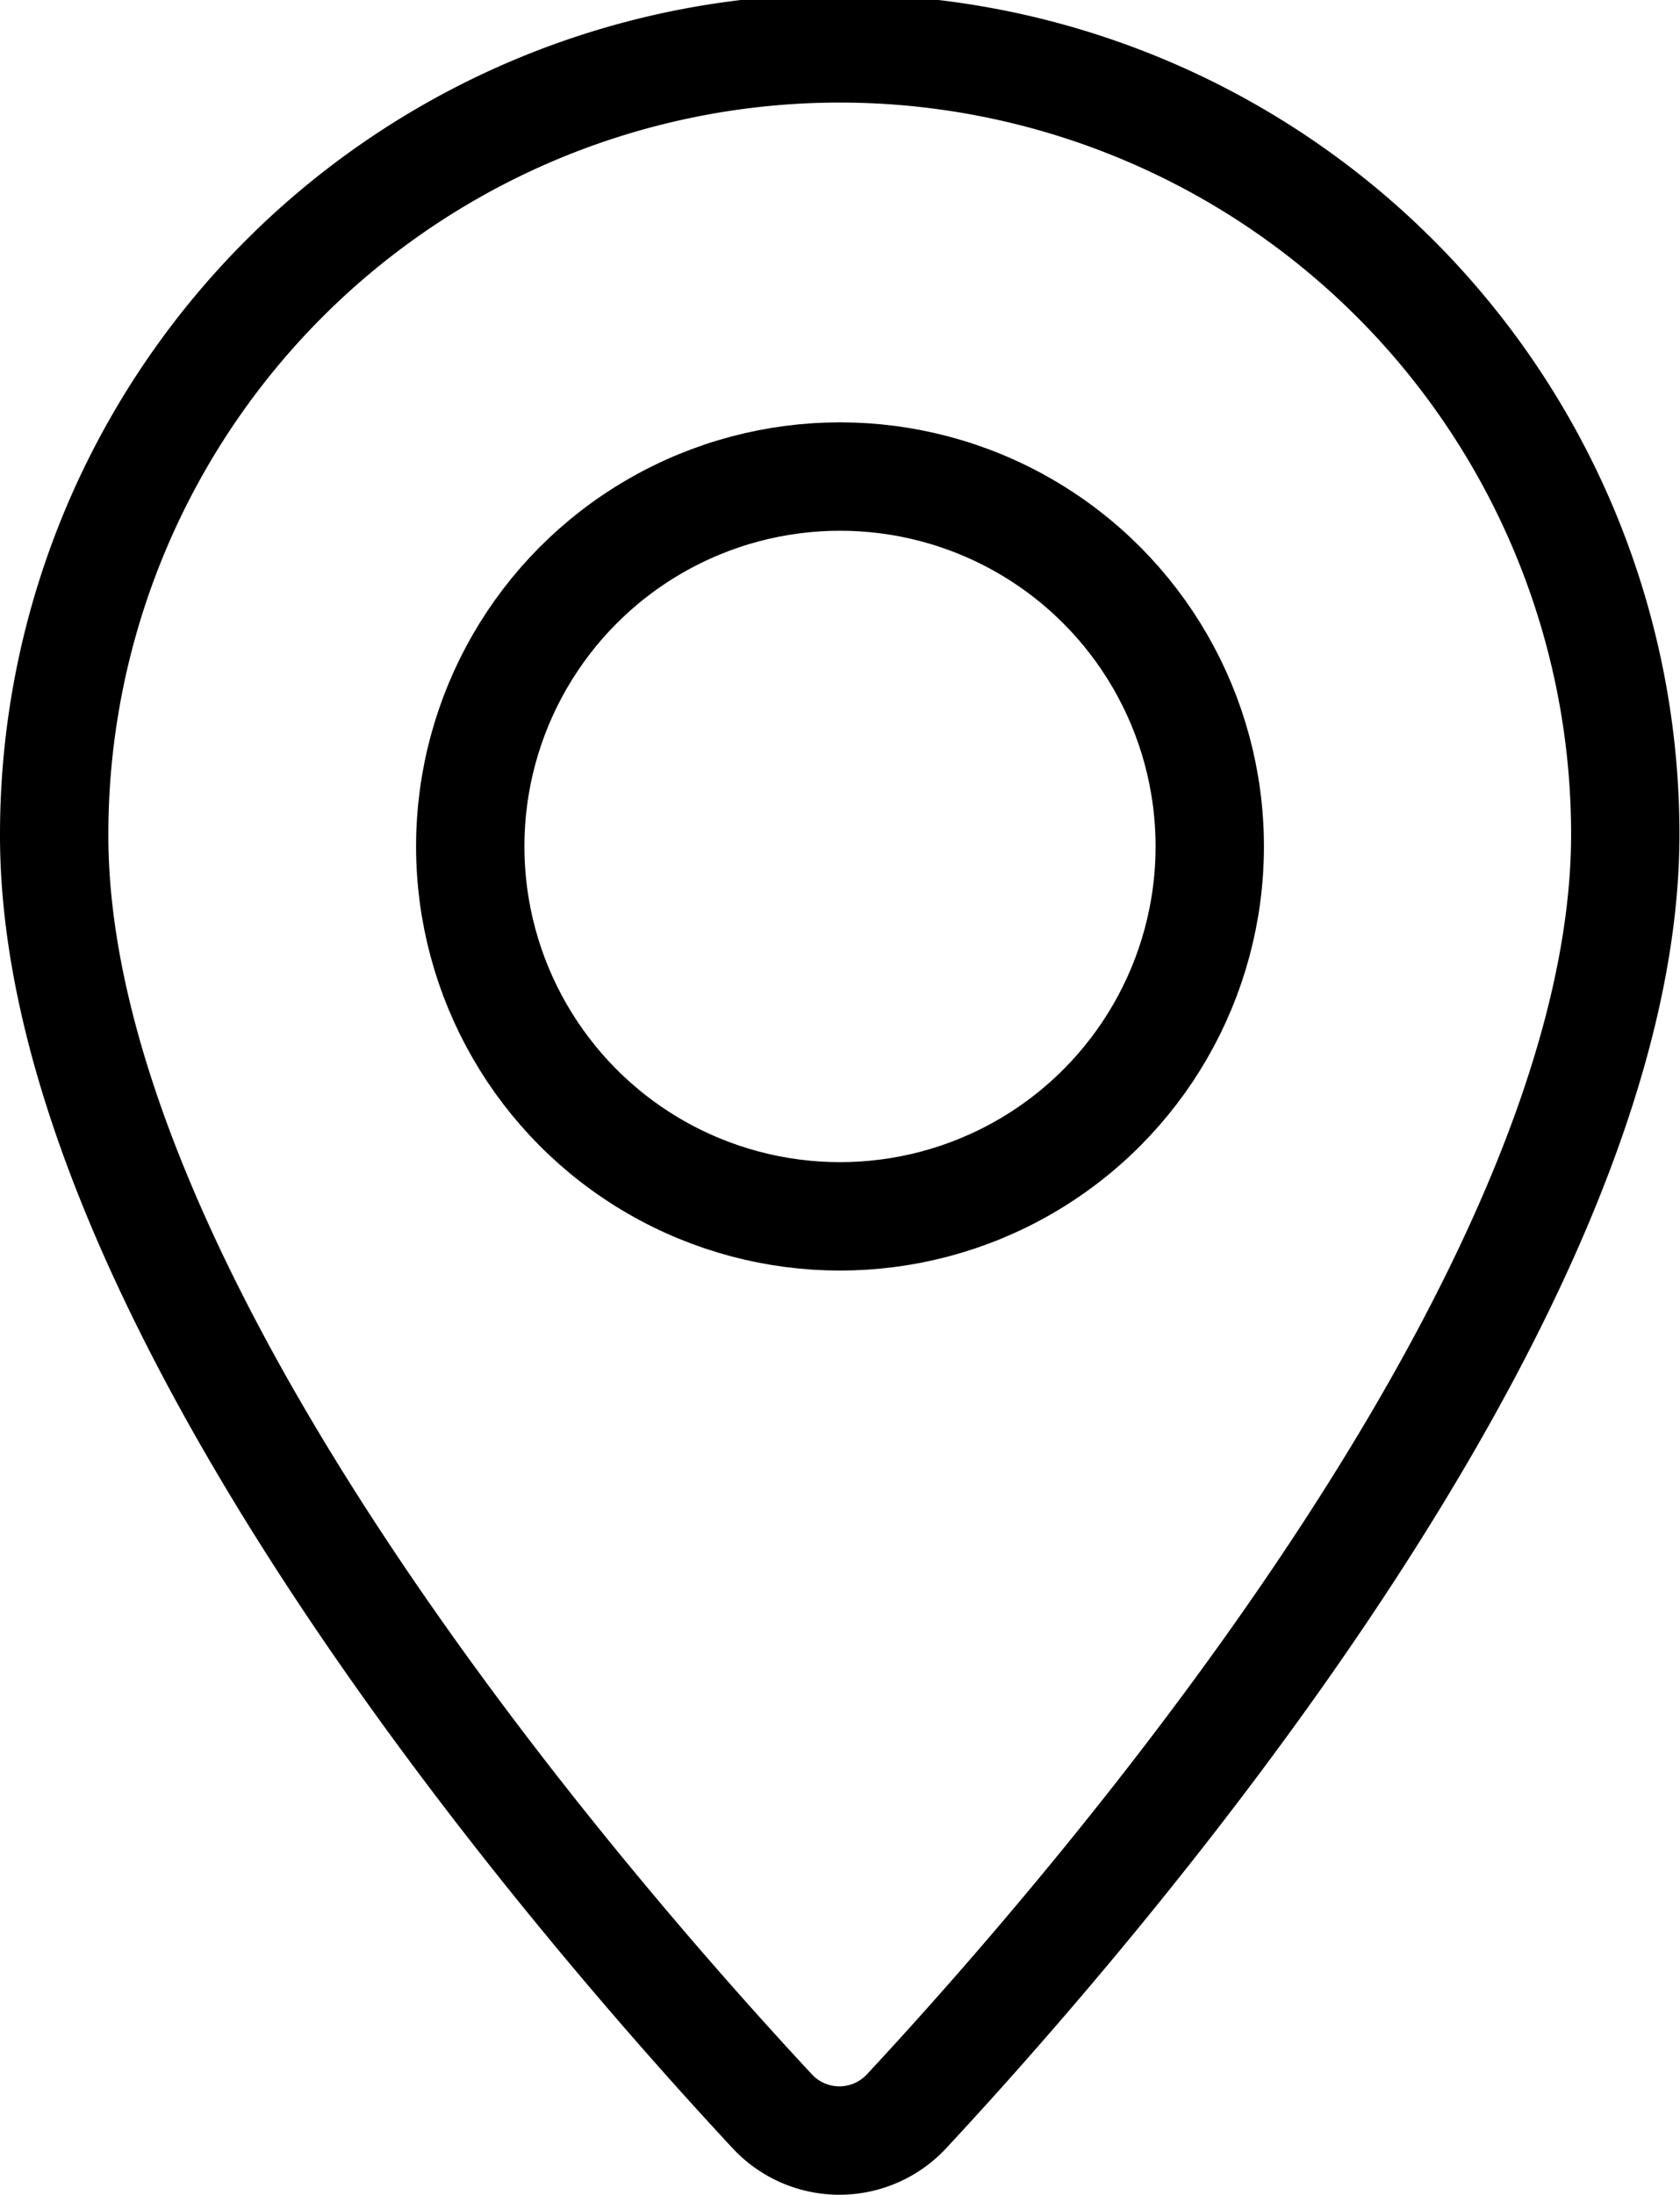
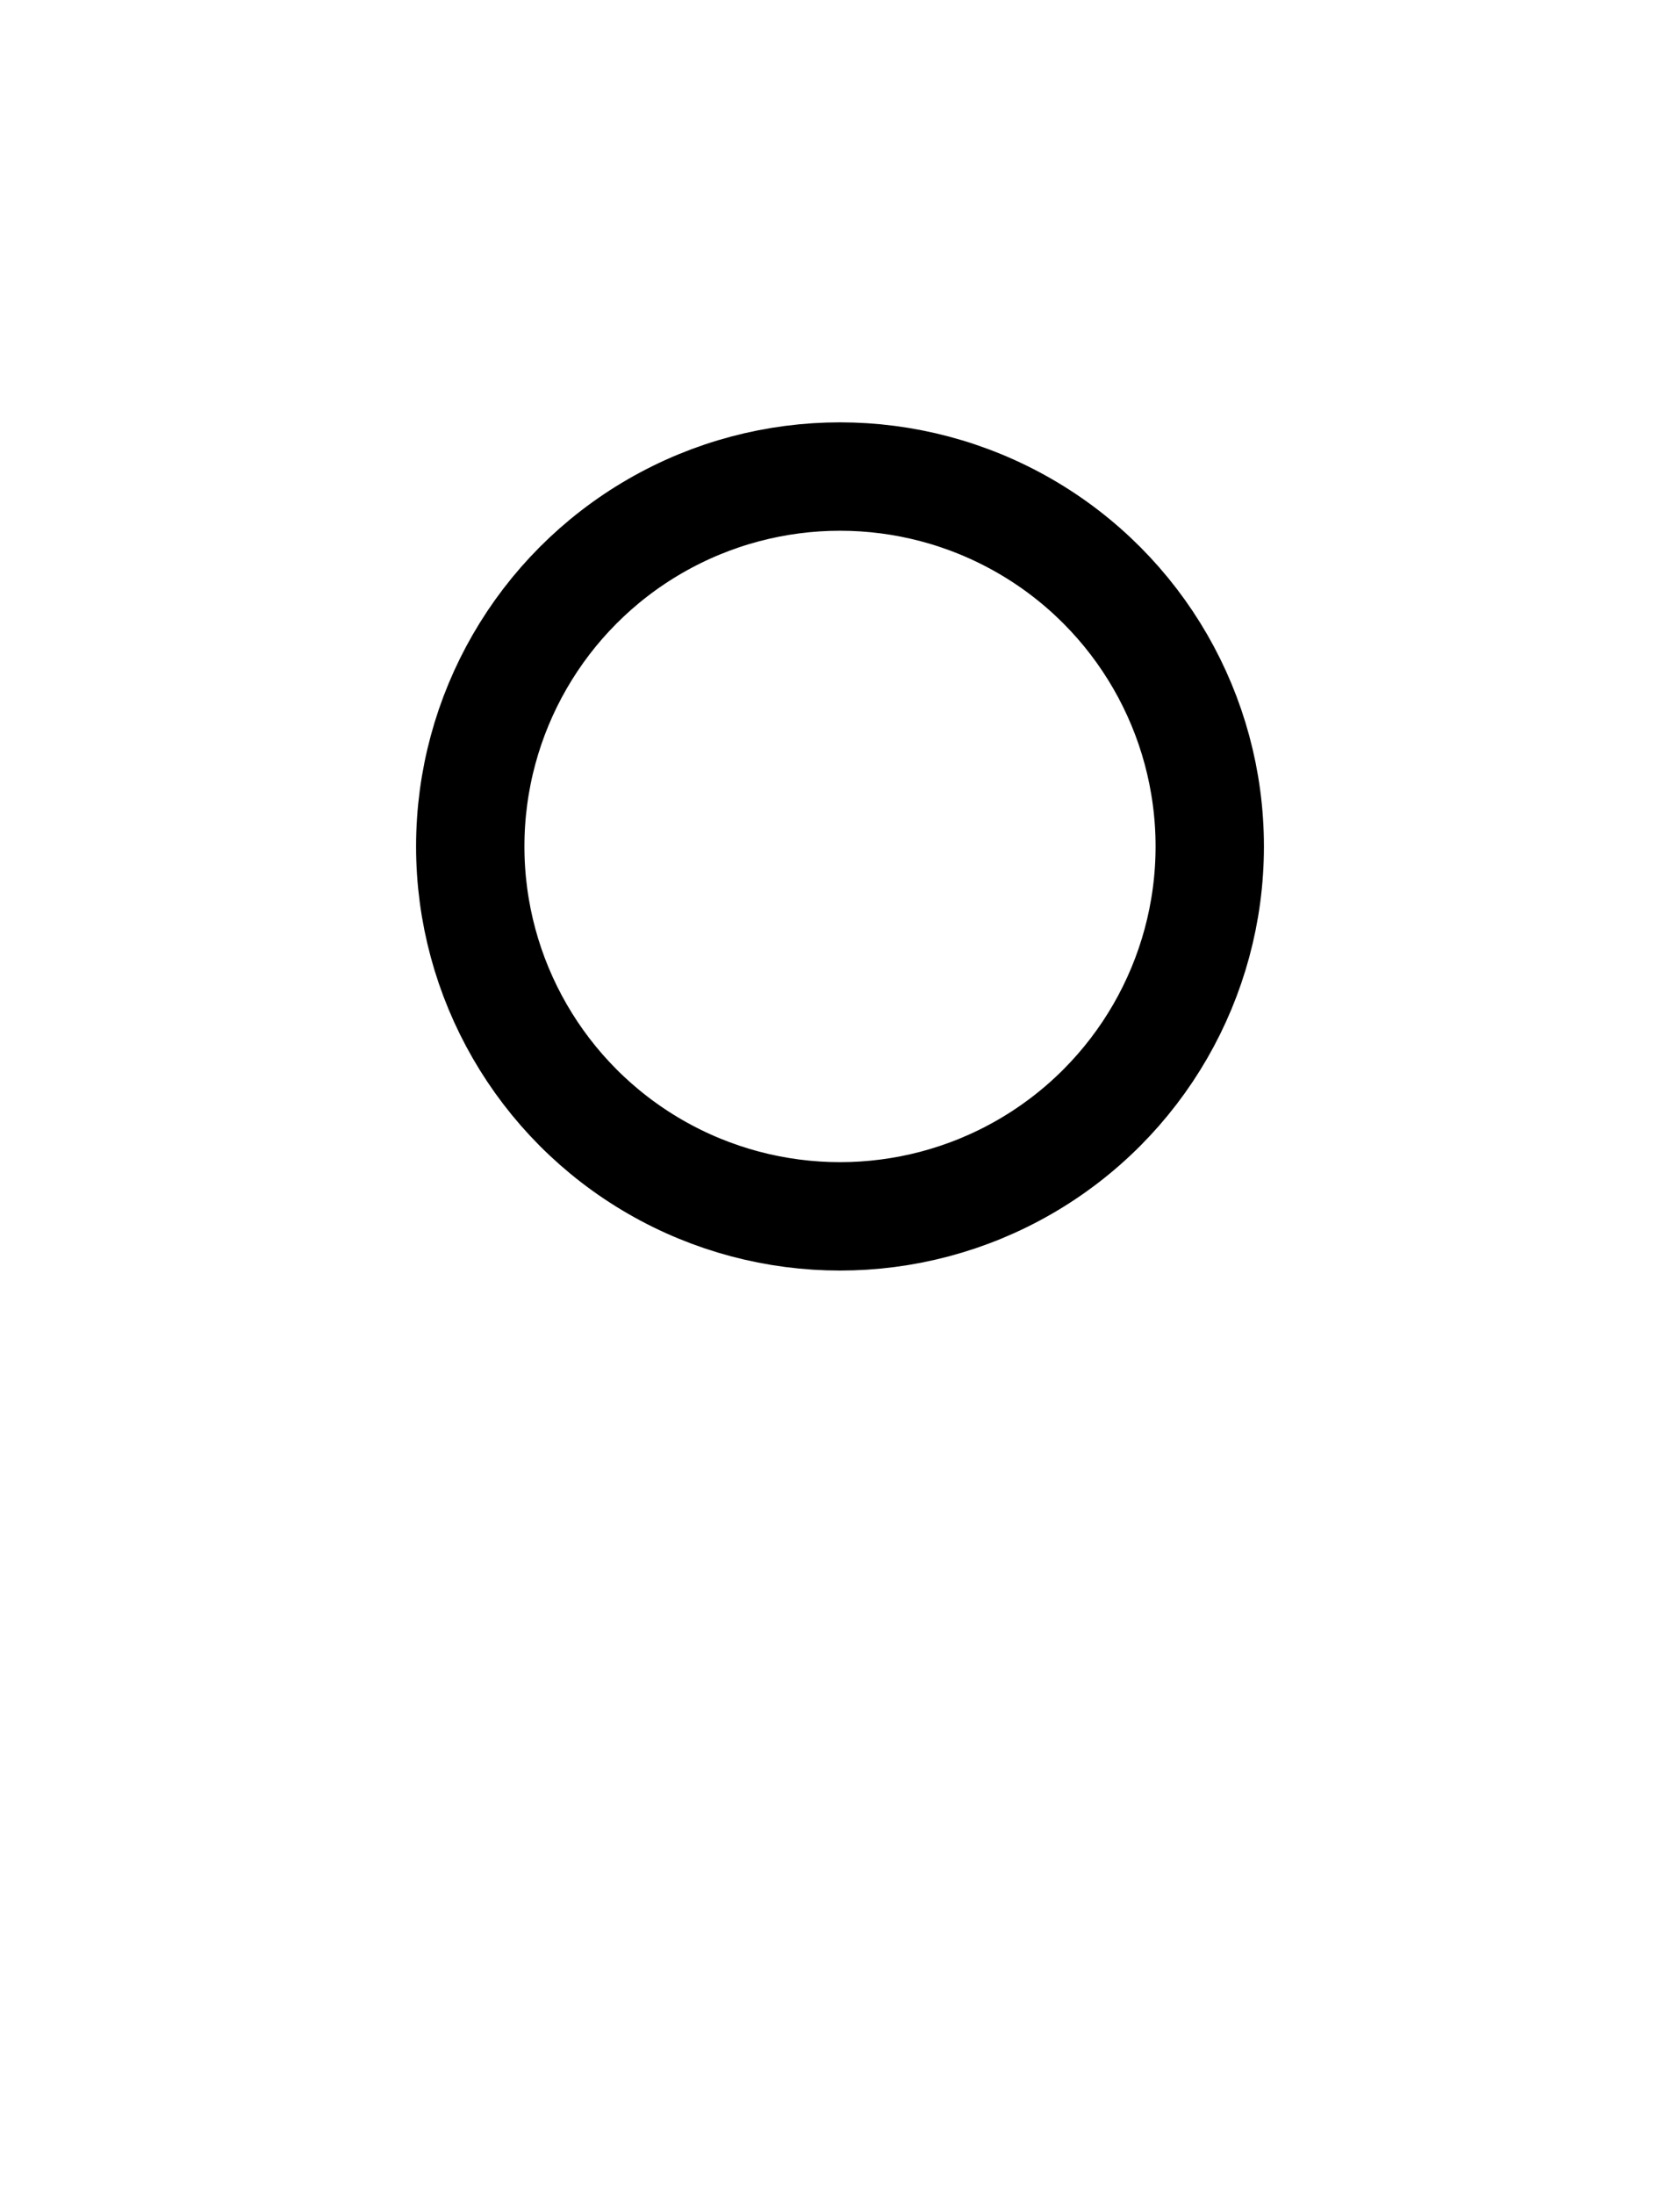
<svg xmlns="http://www.w3.org/2000/svg" width="12.404" height="16.198" viewBox="0 0 12.404 16.198">
  <g transform="translate(0.4 0.4)">
-     <path d="M12.1,6.257c0,3.407-3.9,7.913-5.306,9.424a.677.677,0,0,1-.993,0C4.4,14.175.493,9.683.5,6.257a5.8,5.8,0,0,1,11.6,0Z" transform="translate(-0.5 -0.5)" fill="none" stroke="#000" stroke-linecap="round" stroke-linejoin="round" stroke-width="0.8" />
    <circle cx="2.73" cy="2.73" r="2.73" transform="translate(3.072 3.117)" fill="none" stroke="#000" stroke-linecap="round" stroke-linejoin="round" stroke-width="0.8" />
  </g>
</svg>